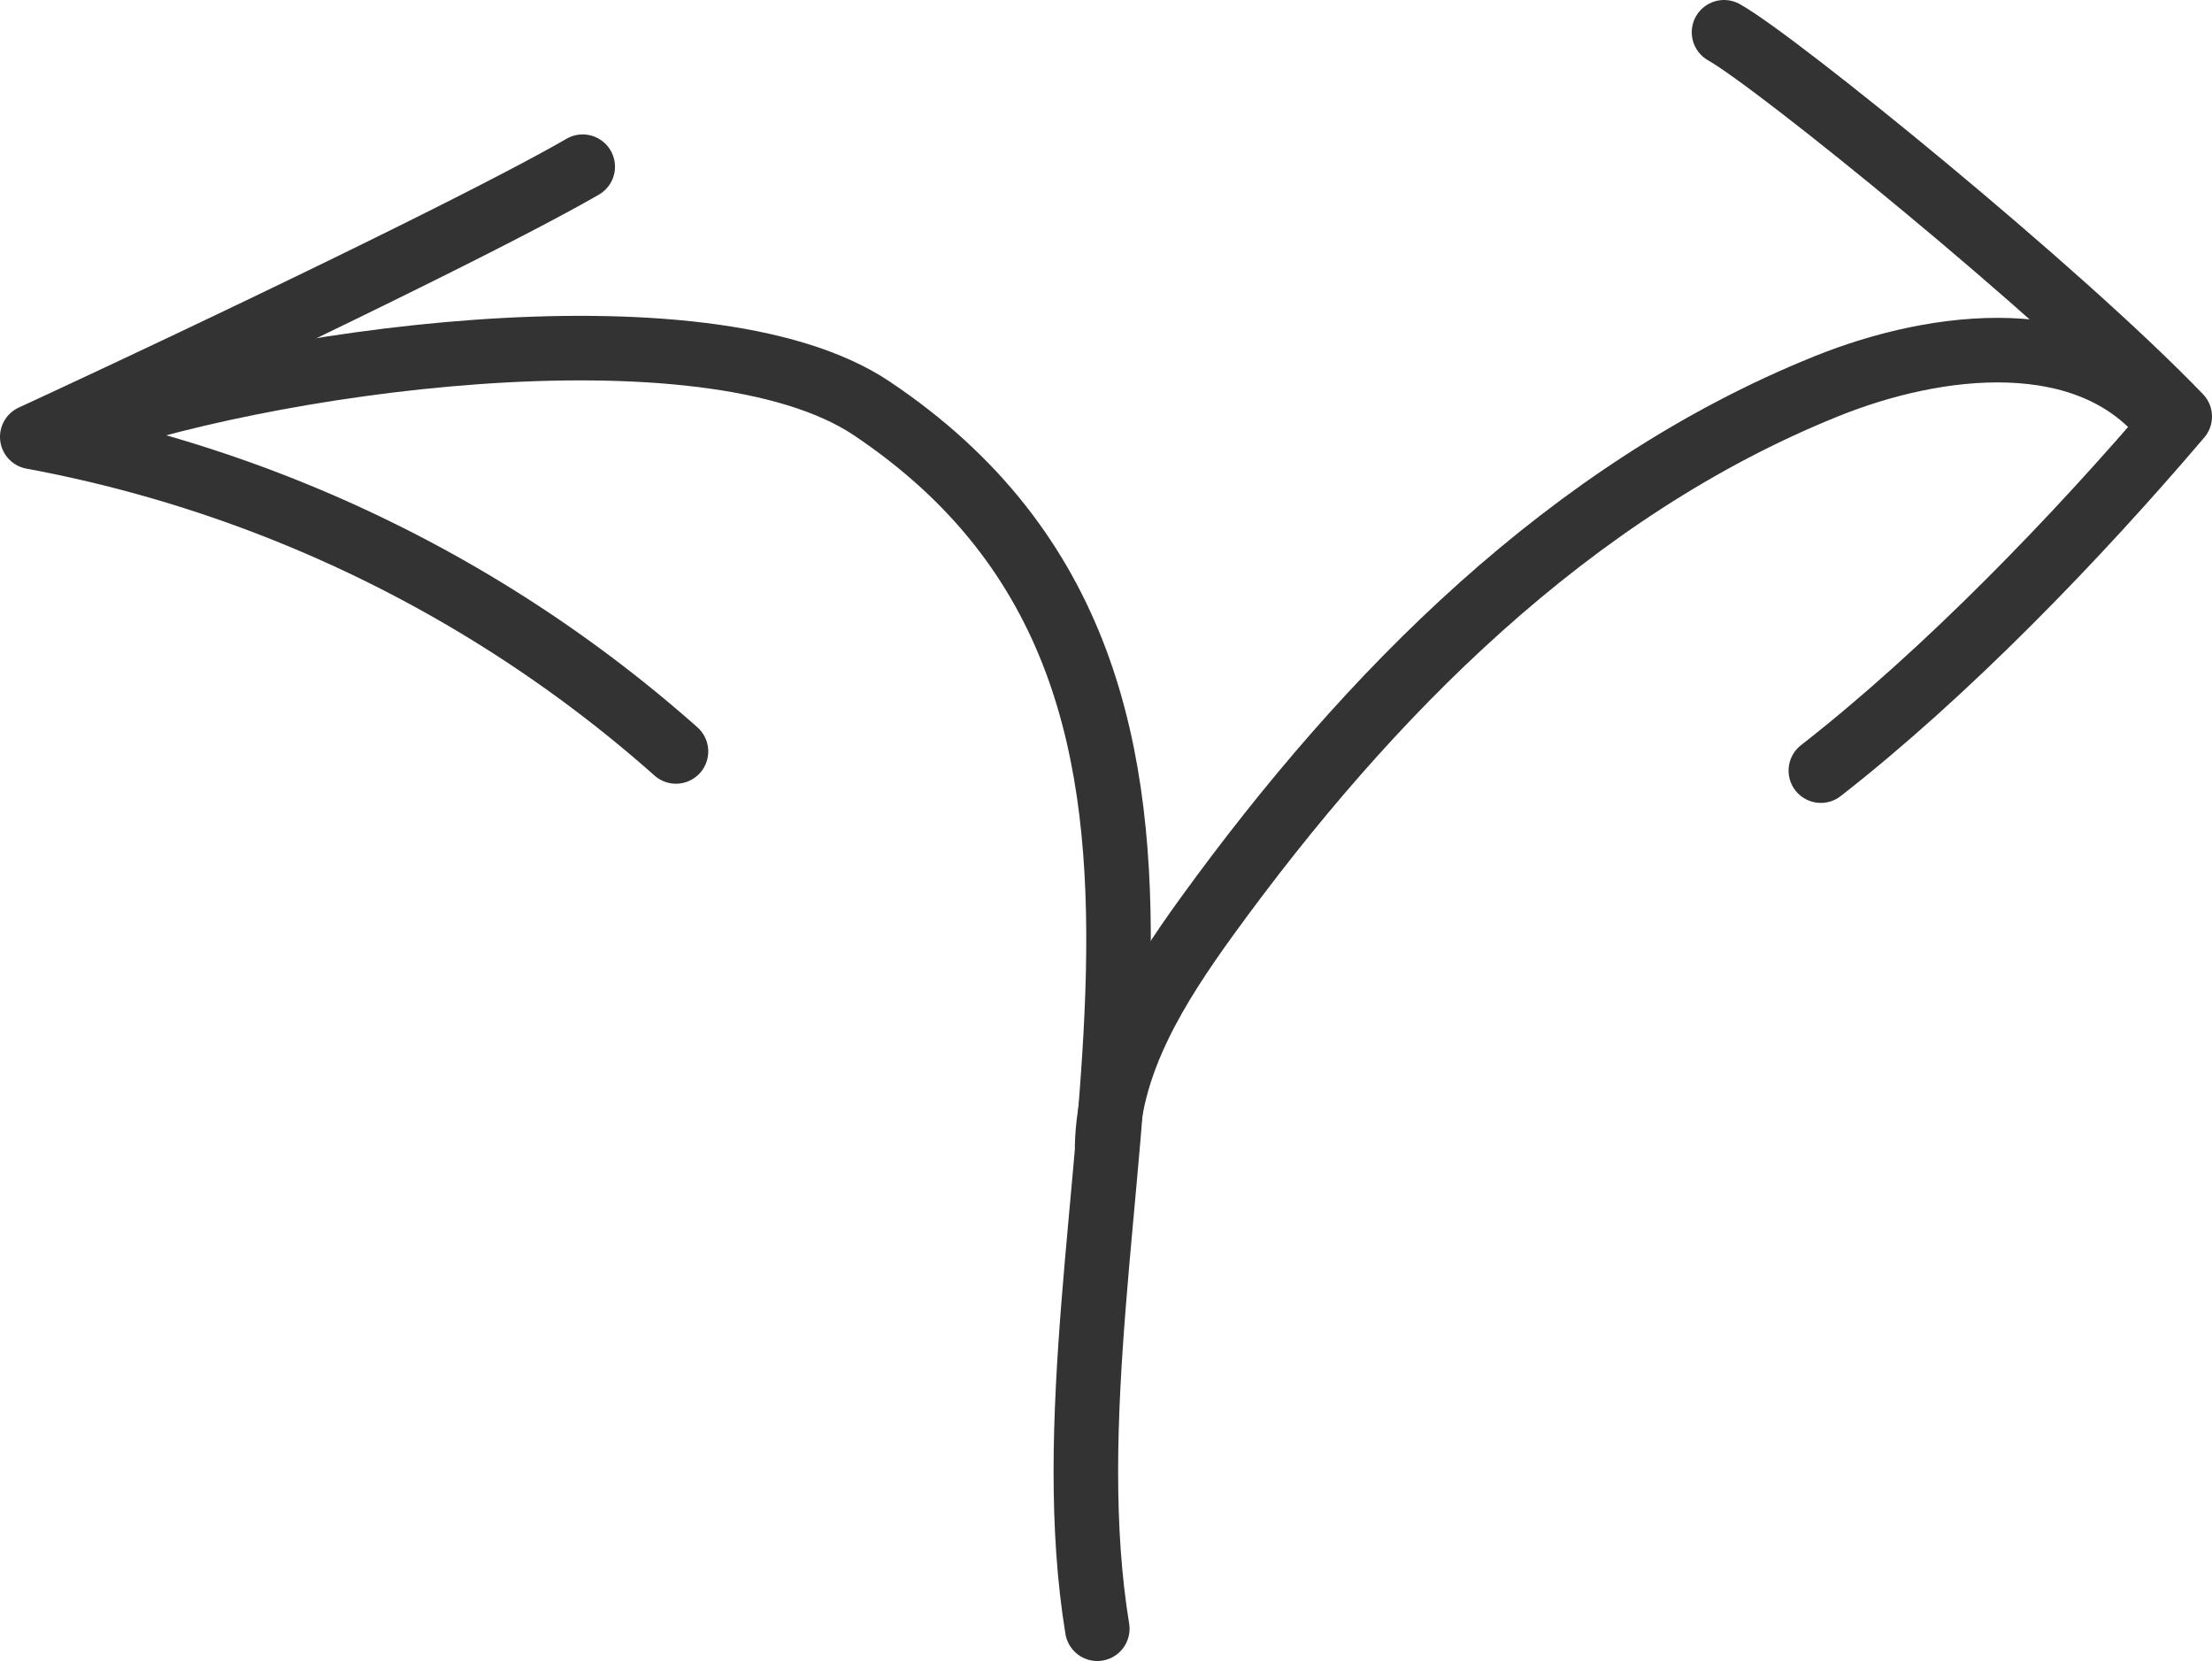
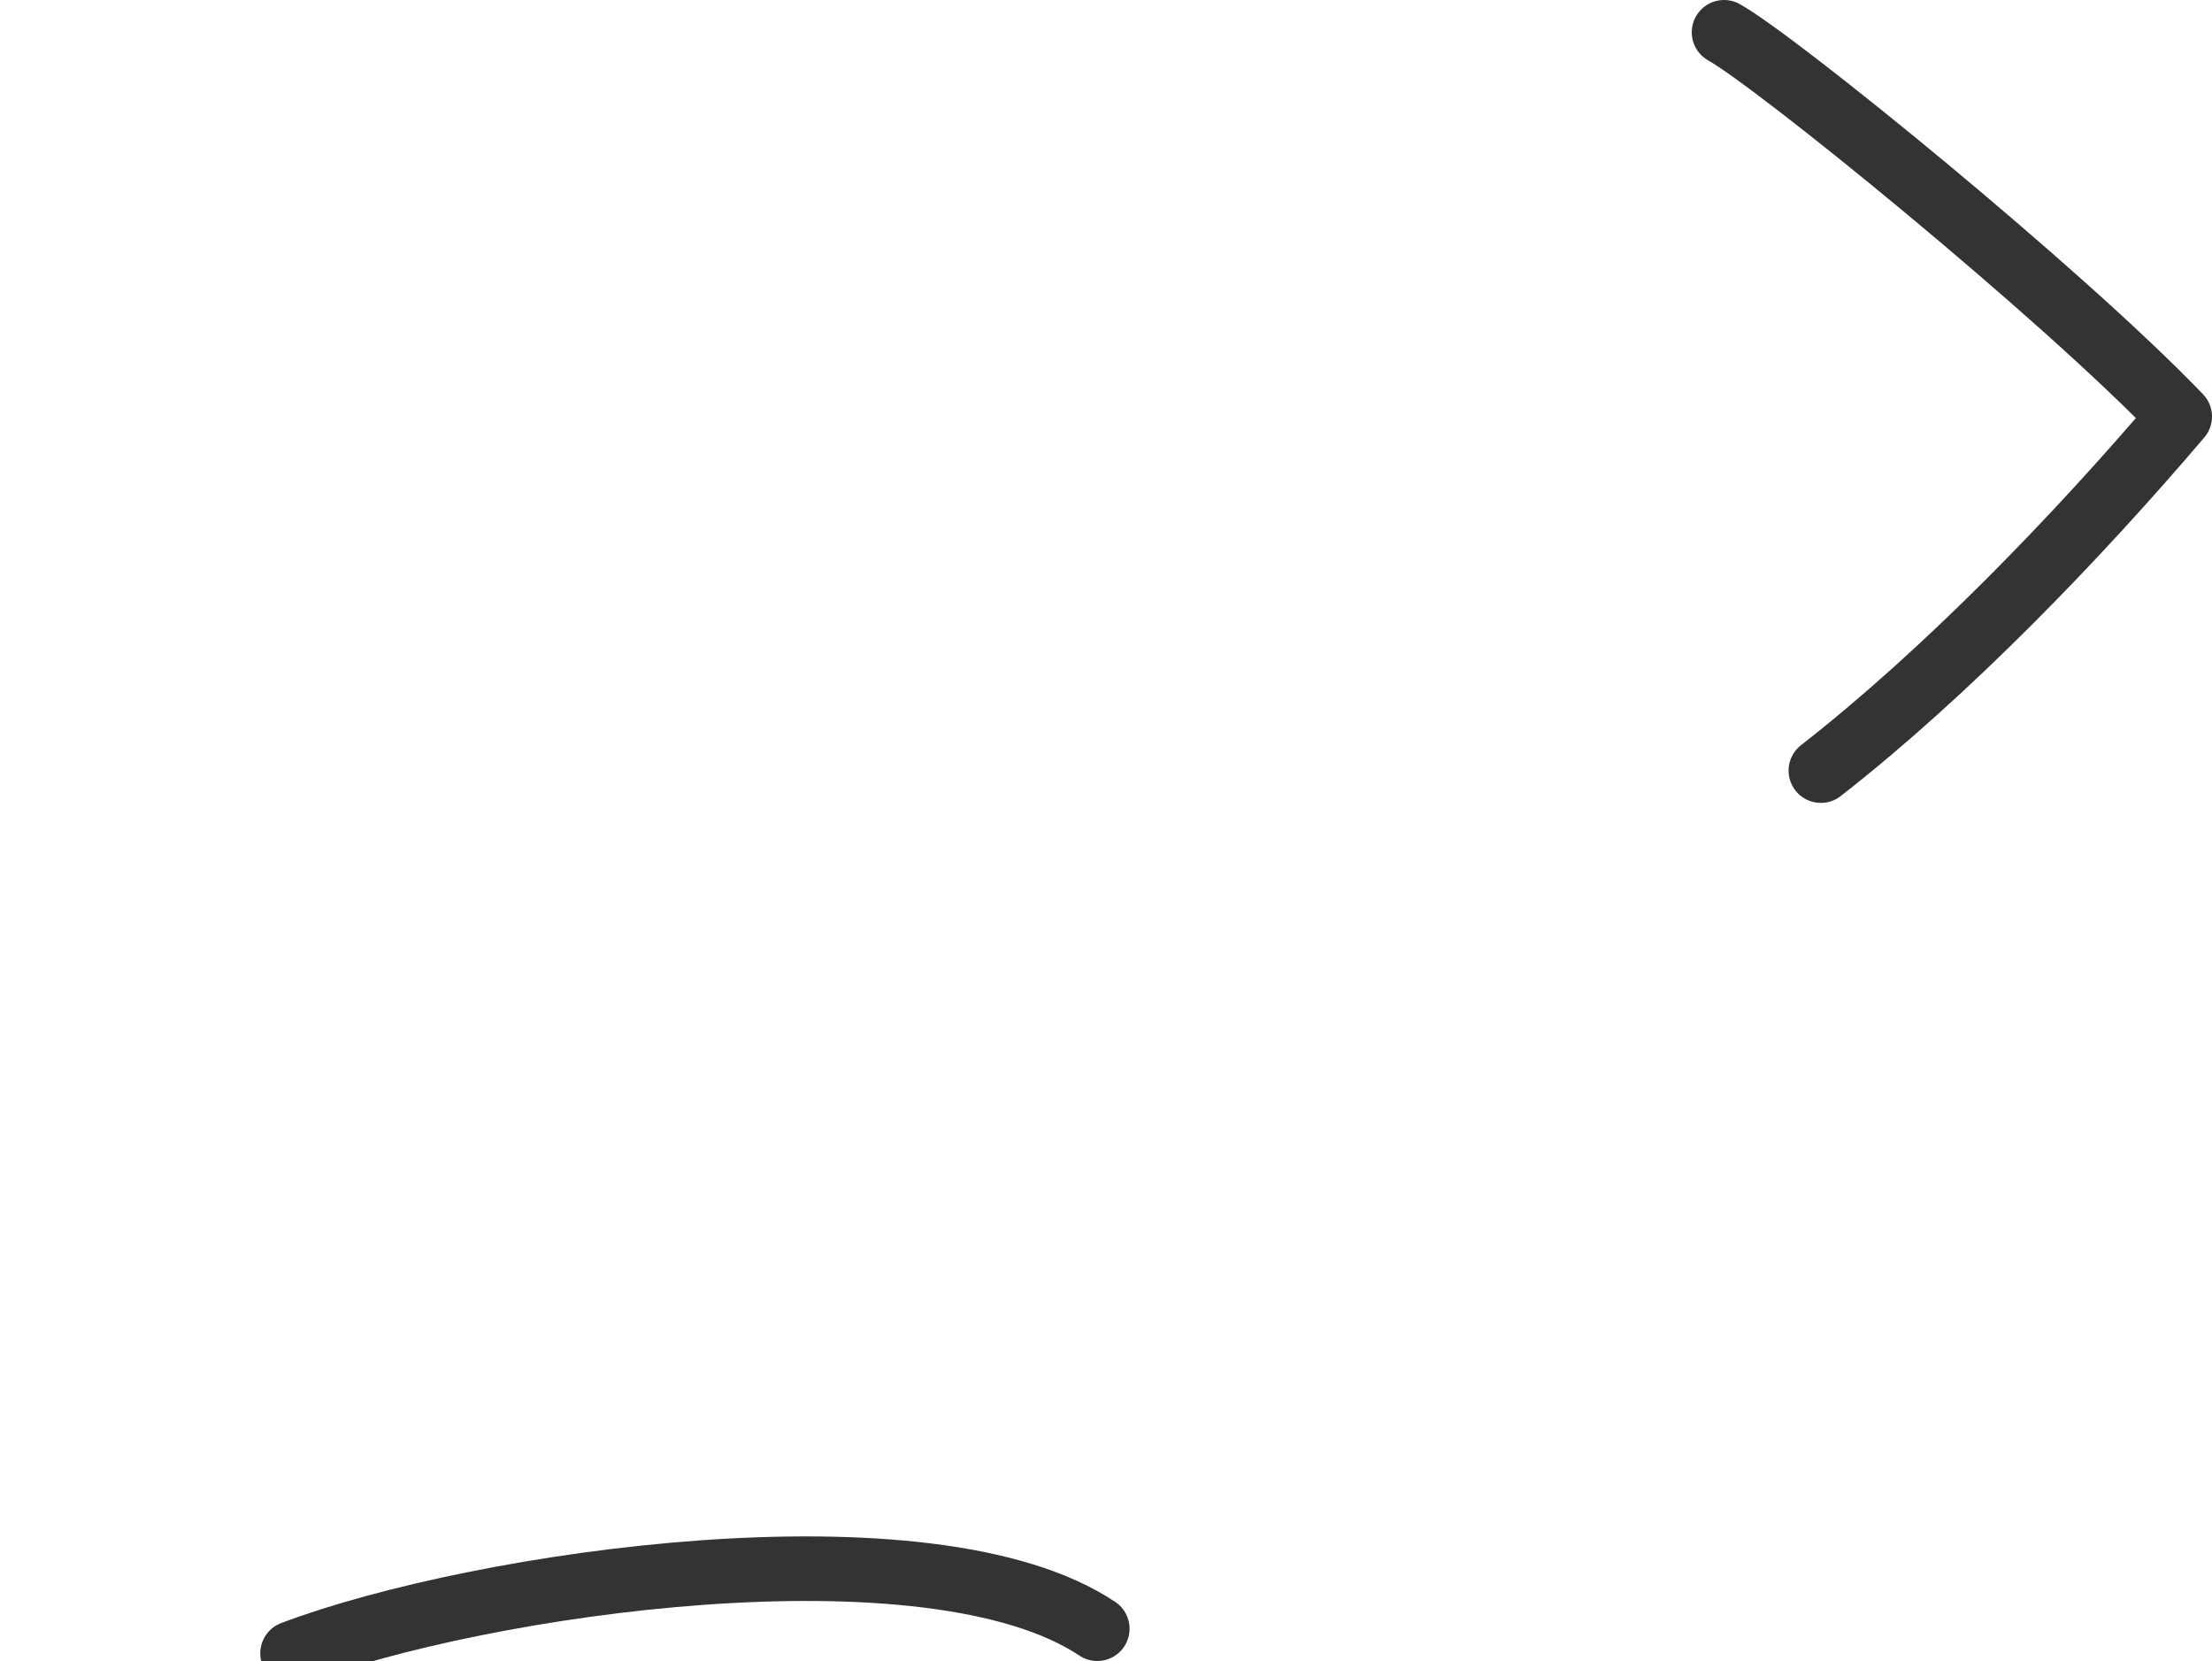
<svg xmlns="http://www.w3.org/2000/svg" width="137.08" height="102.92" viewBox="0 0 137.08 102.92">
  <defs>
    <style>.cls-1{fill:none;stroke:#333;stroke-linecap:round;stroke-linejoin:round;stroke-width:4px;}</style>
  </defs>
  <g id="Layer_2" data-name="Layer 2">
    <g id="page_36">
      <g id="outline">
-         <path class="cls-1" d="M68,100.92C63.88,75.69,80.24,42.83,54,25.29c-10.36-6.91-38.22-2.88-49.87,1.52" />
-         <path class="cls-1" d="M134.17,26c-4.77-5.87-14-4.89-21-2.06C97.32,30.33,84.79,43,74.8,56.78c-3.08,4.26-6.07,9-6.19,14.23" />
+         <path class="cls-1" d="M68,100.92c-10.36-6.91-38.22-2.88-49.87,1.52" />
        <path class="cls-1" d="M106.84,2c3.24,1.81,20.73,16,28.24,23.81-6.39,7.51-14.47,15.88-22.24,21.94" />
-         <path class="cls-1" d="M41.89,46.56A82.82,82.82,0,0,0,2,27.07c11.29-5.22,28.08-13.26,34.11-16.74" />
      </g>
    </g>
  </g>
</svg>